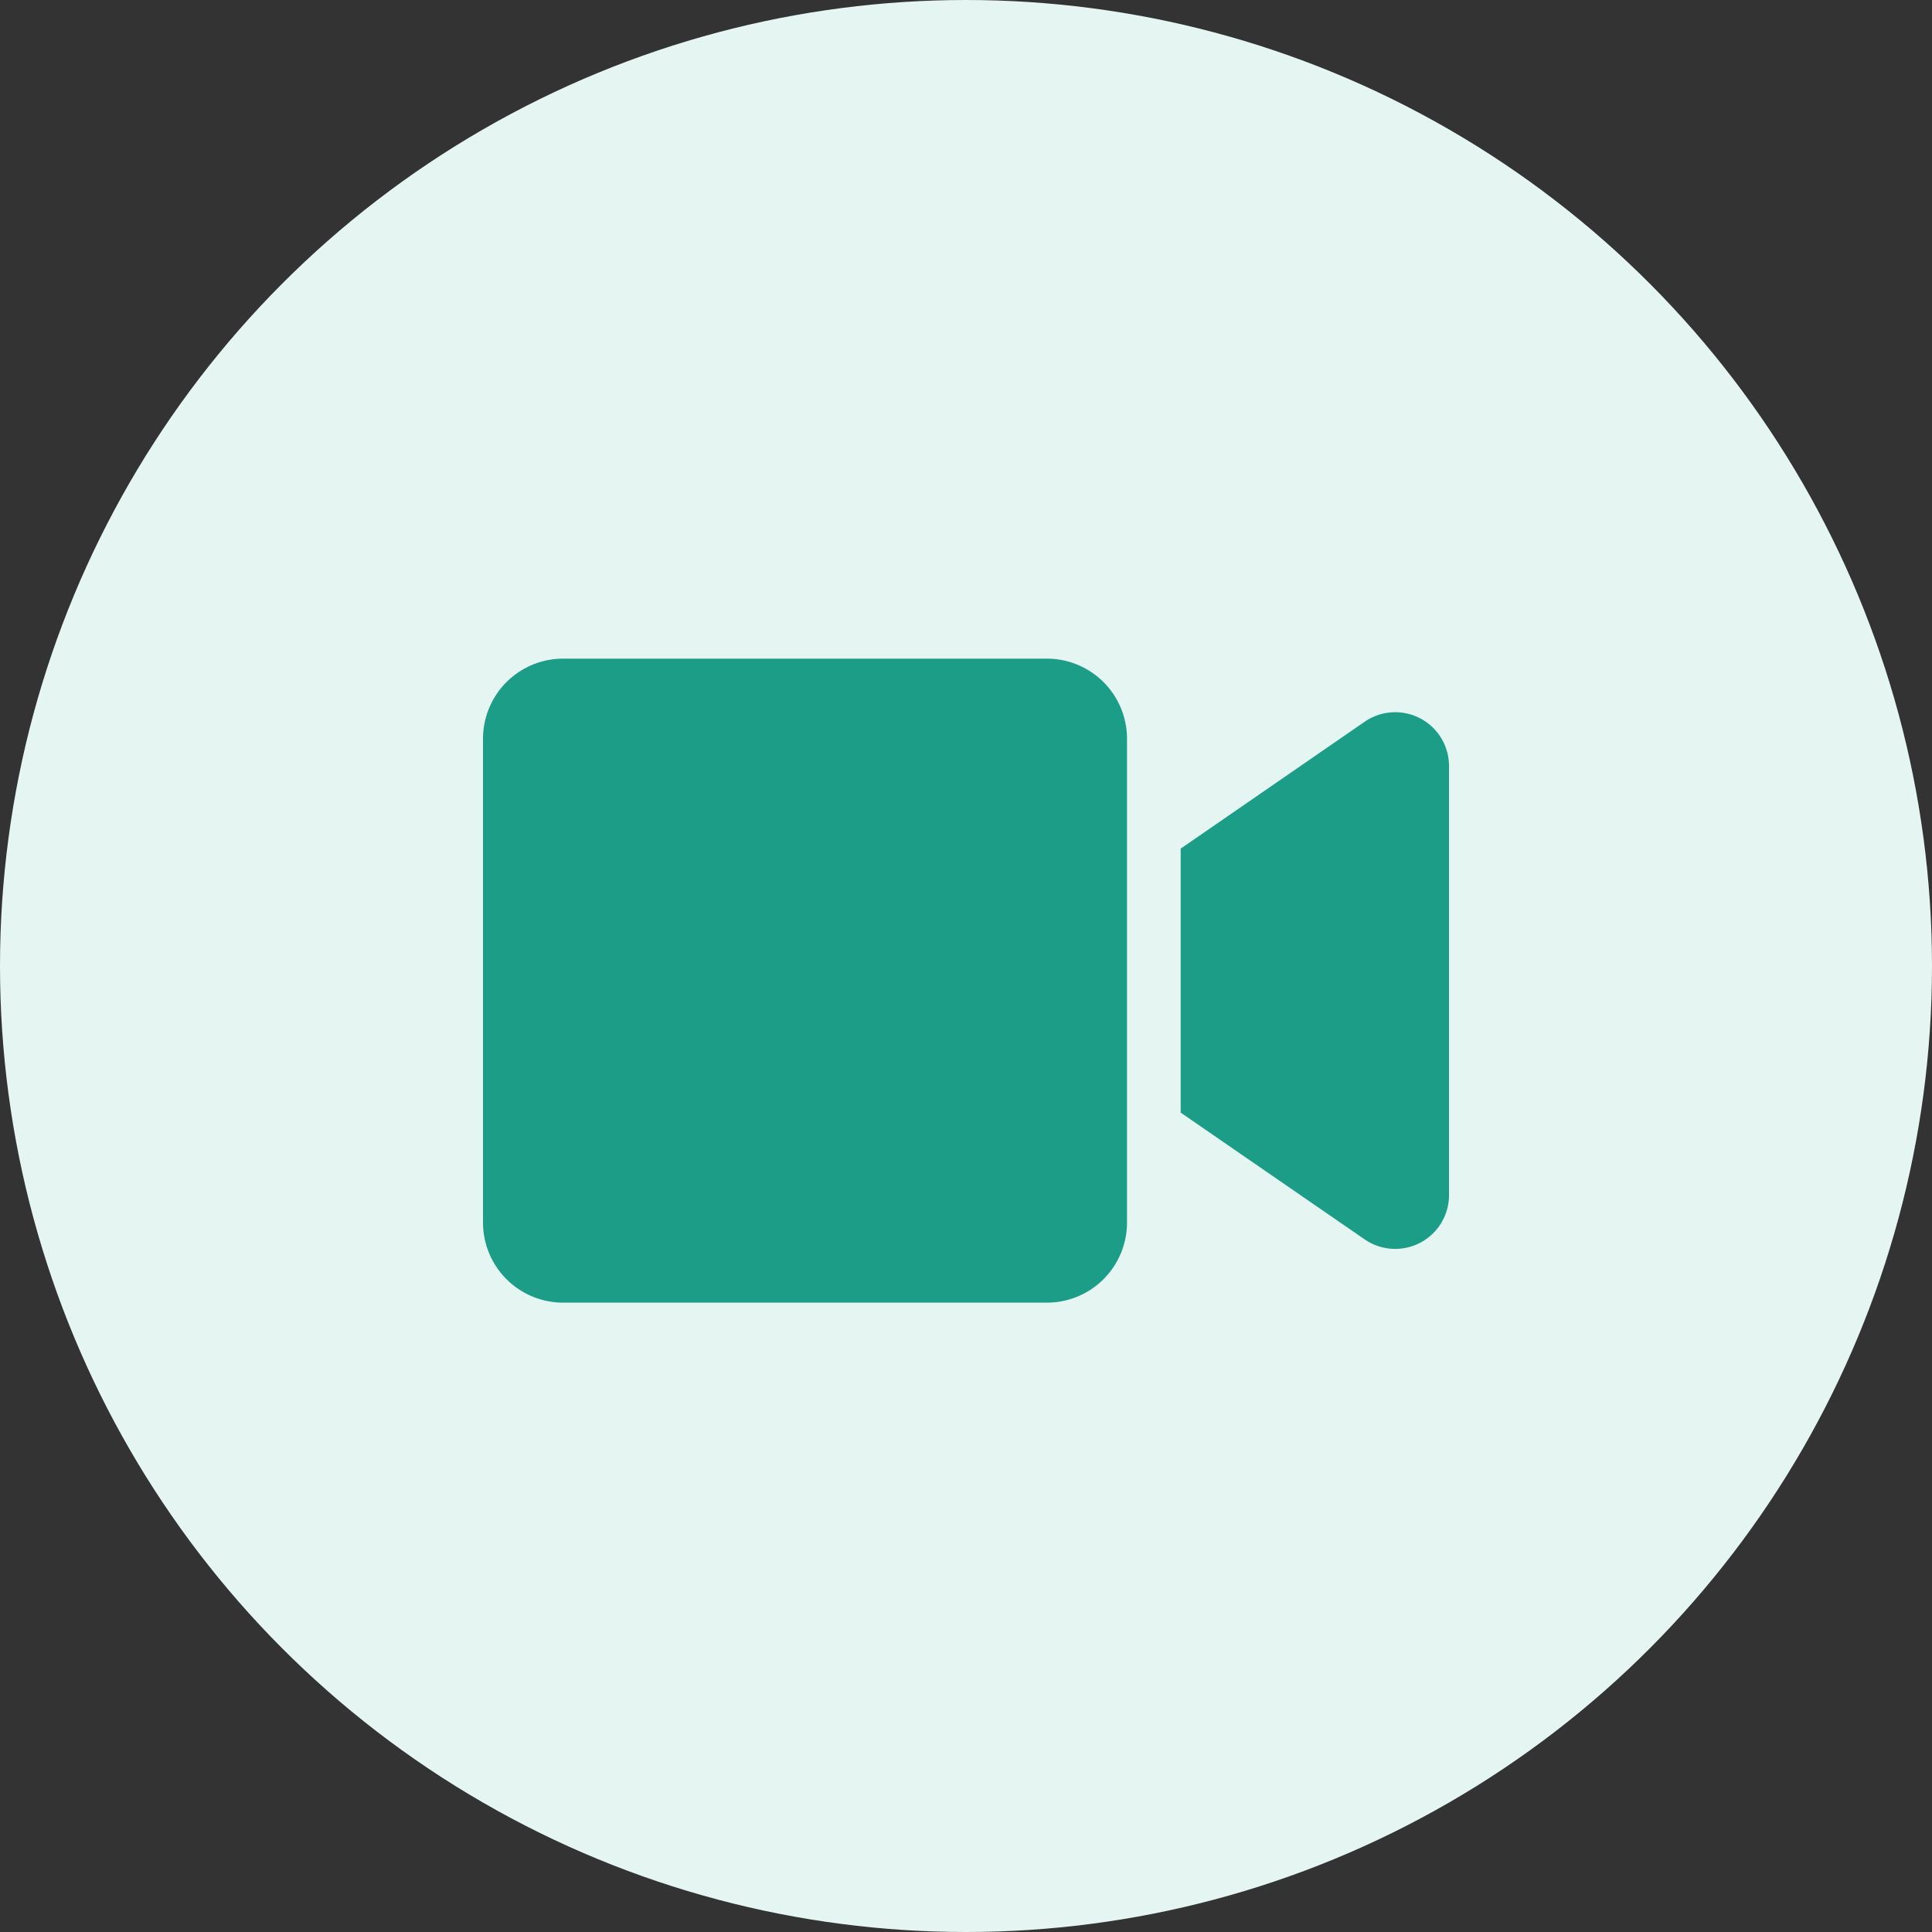
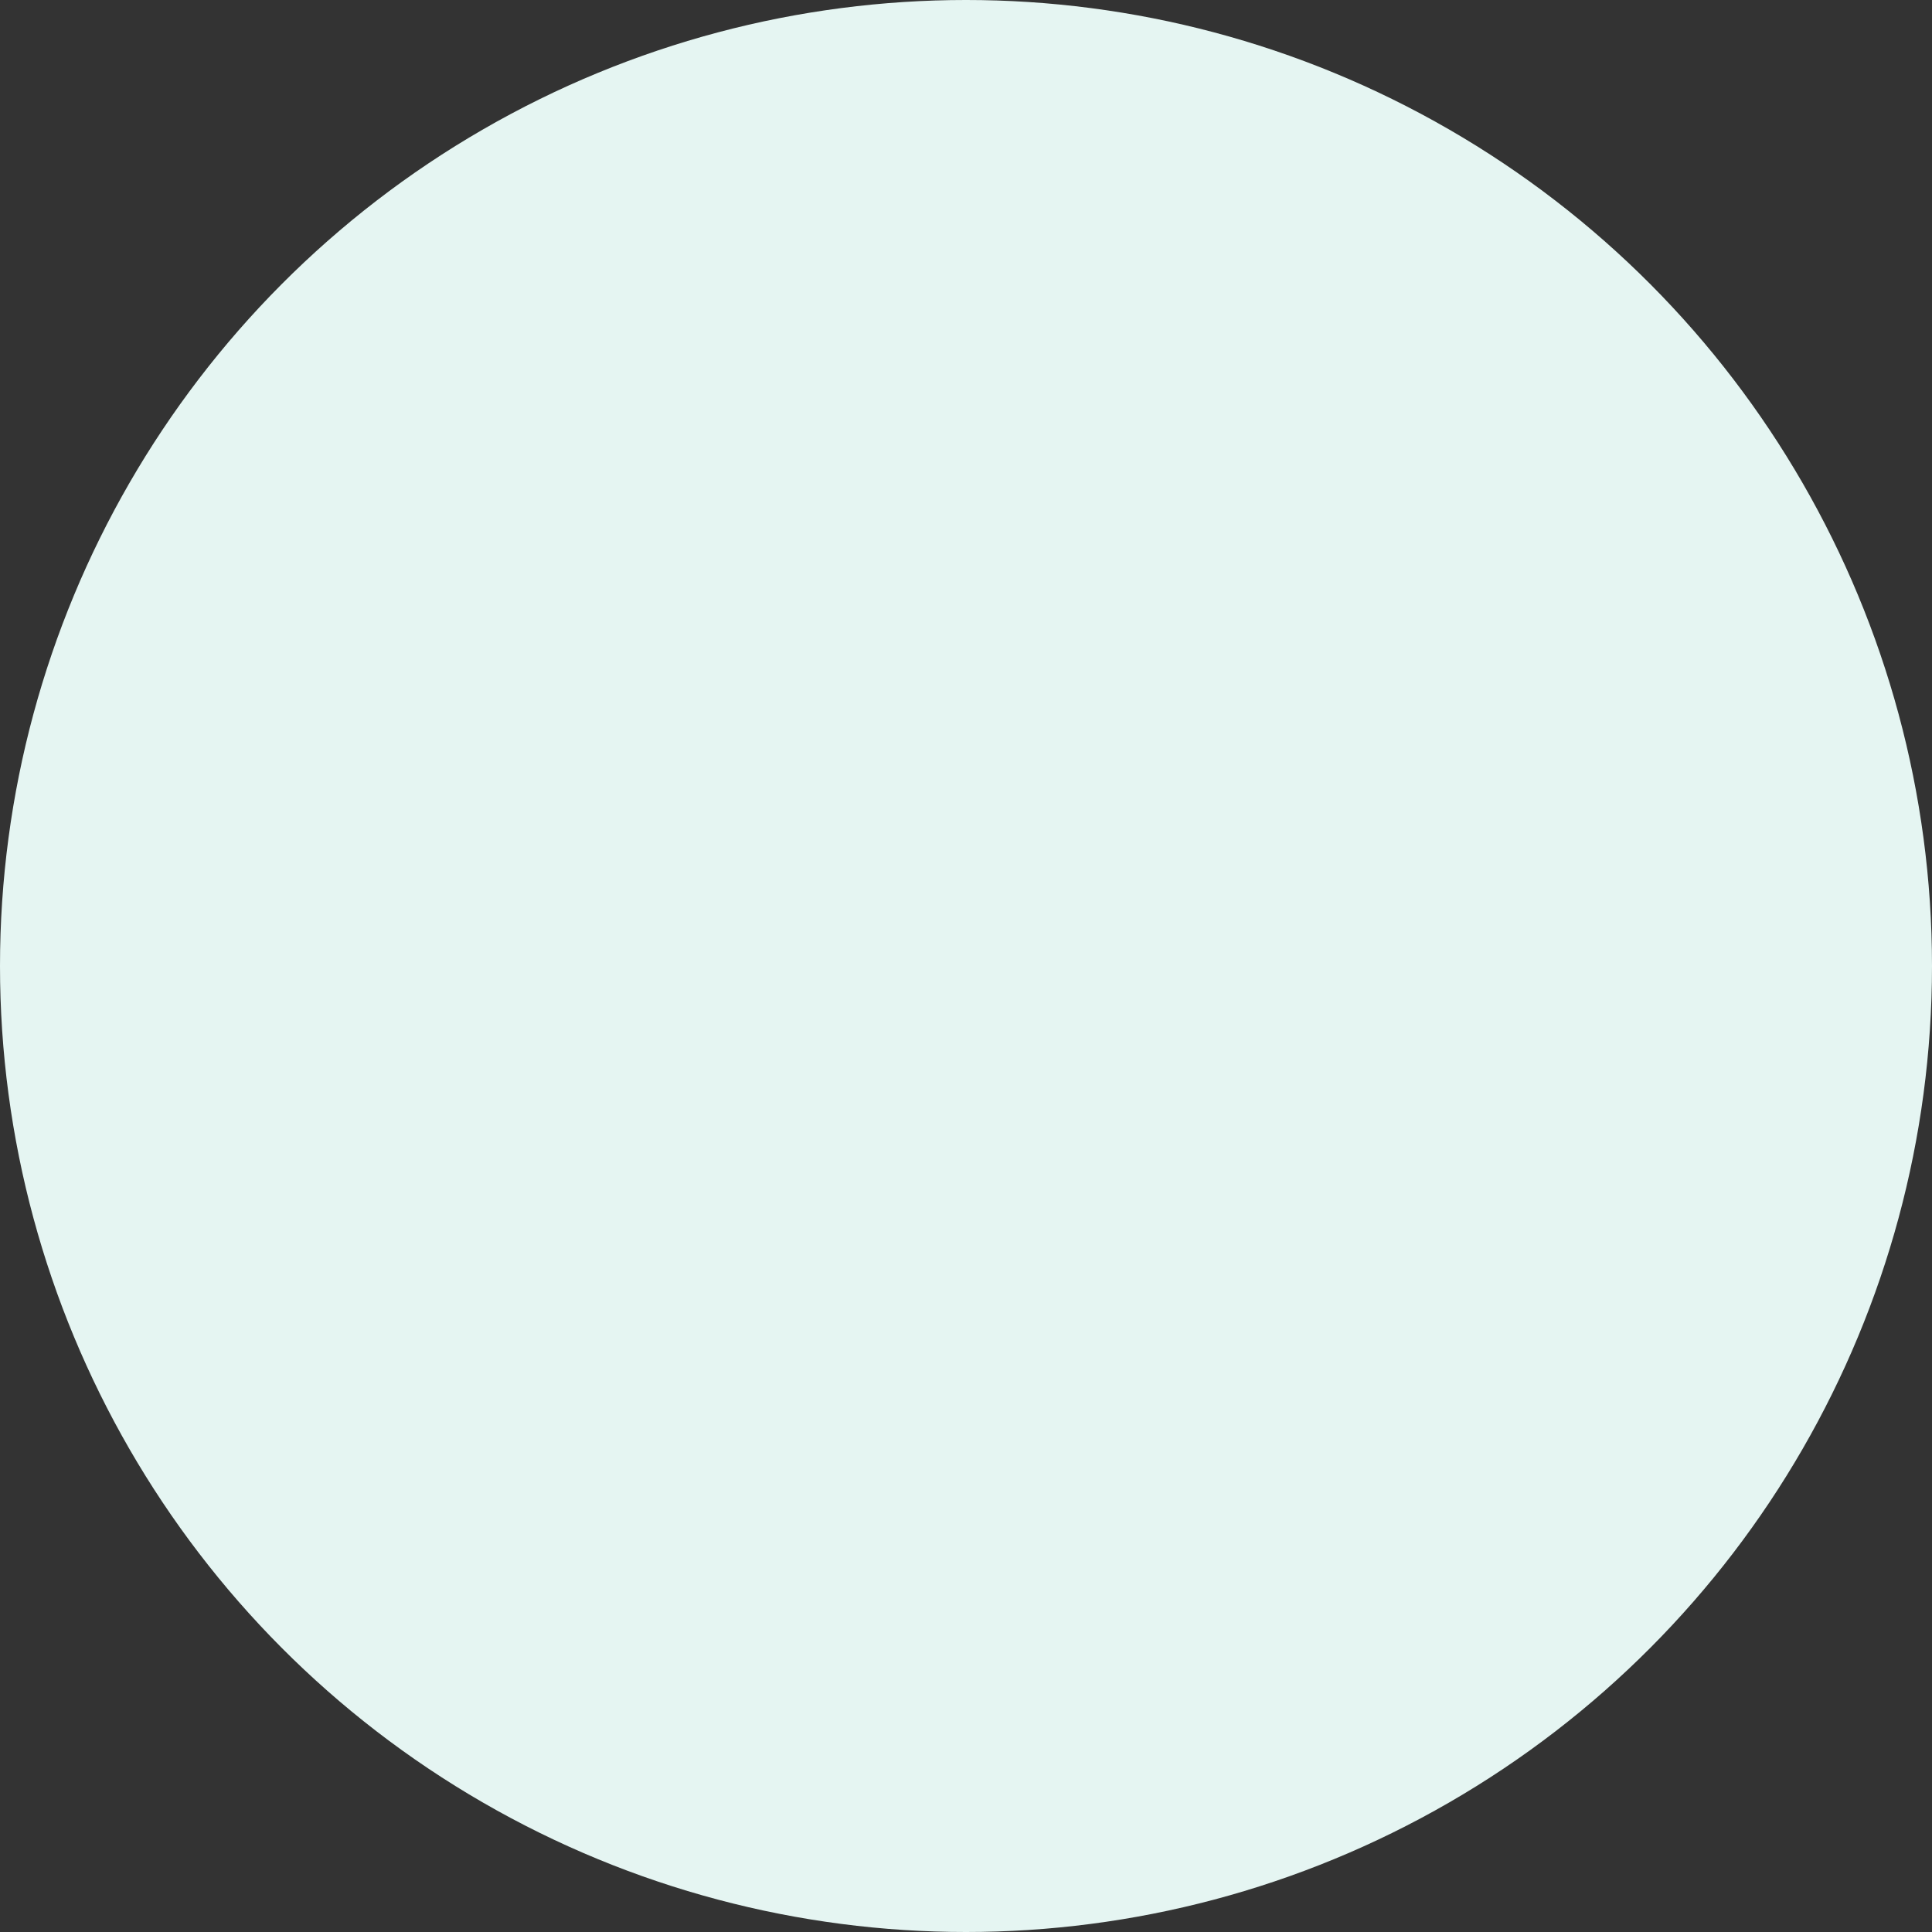
<svg xmlns="http://www.w3.org/2000/svg" width="44" height="44" viewBox="0 0 44 44">
  <rect x="0" y="0" width="44" height="44" fill="#333333" stroke="none" />
  <g id="Gruppe_36146" data-name="Gruppe 36146" transform="translate(-702.83 -3690.77)">
    <circle id="Ellipse_529" data-name="Ellipse 529" cx="22" cy="22" r="22" transform="translate(702.83 3690.77)" fill="#e5f5f2" />
-     <path id="Icon_awesome-video" data-name="Icon awesome-video" d="M12.841,4.5H1.826A1.826,1.826,0,0,0,0,6.326V17.341a1.826,1.826,0,0,0,1.826,1.826H12.841a1.826,1.826,0,0,0,1.826-1.826V6.326A1.826,1.826,0,0,0,12.841,4.5Zm7.234,1.44L15.889,8.827v6.012l4.186,2.884A1.225,1.225,0,0,0,22,16.737V6.925A1.225,1.225,0,0,0,20.075,5.94Z" transform="translate(713.83 3701.27)" fill="#1c9d87" />
  </g>
</svg>